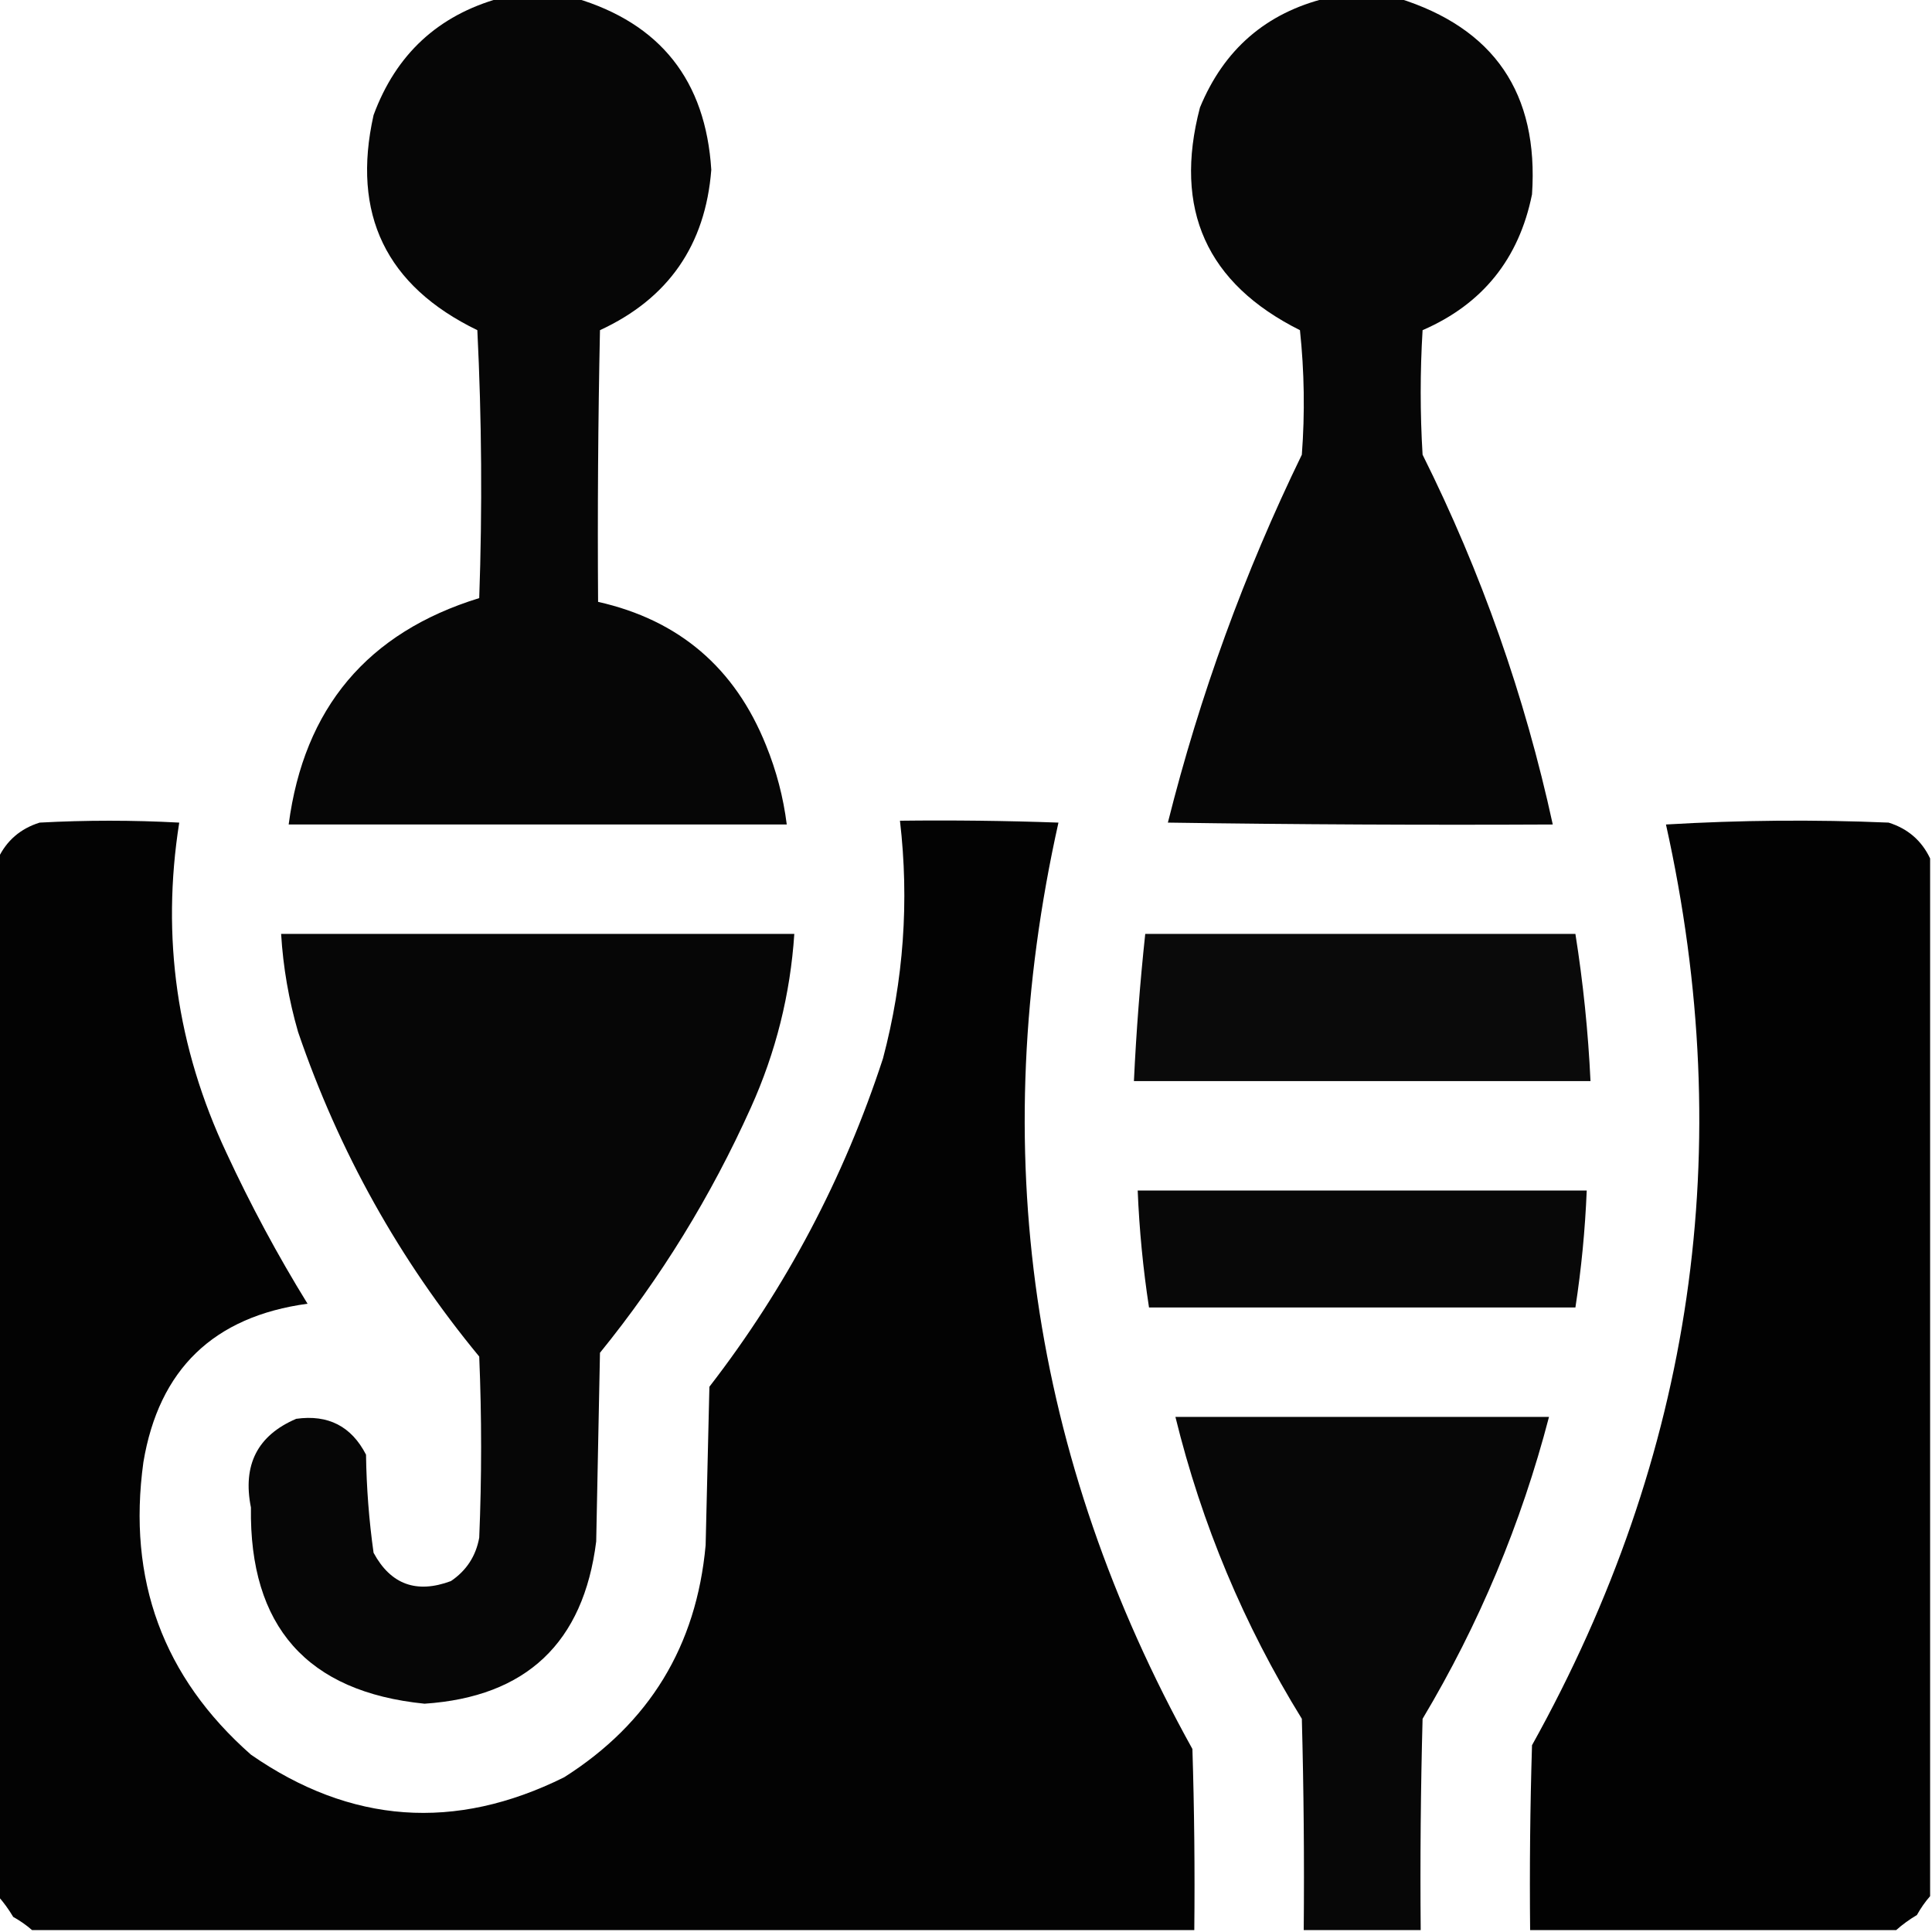
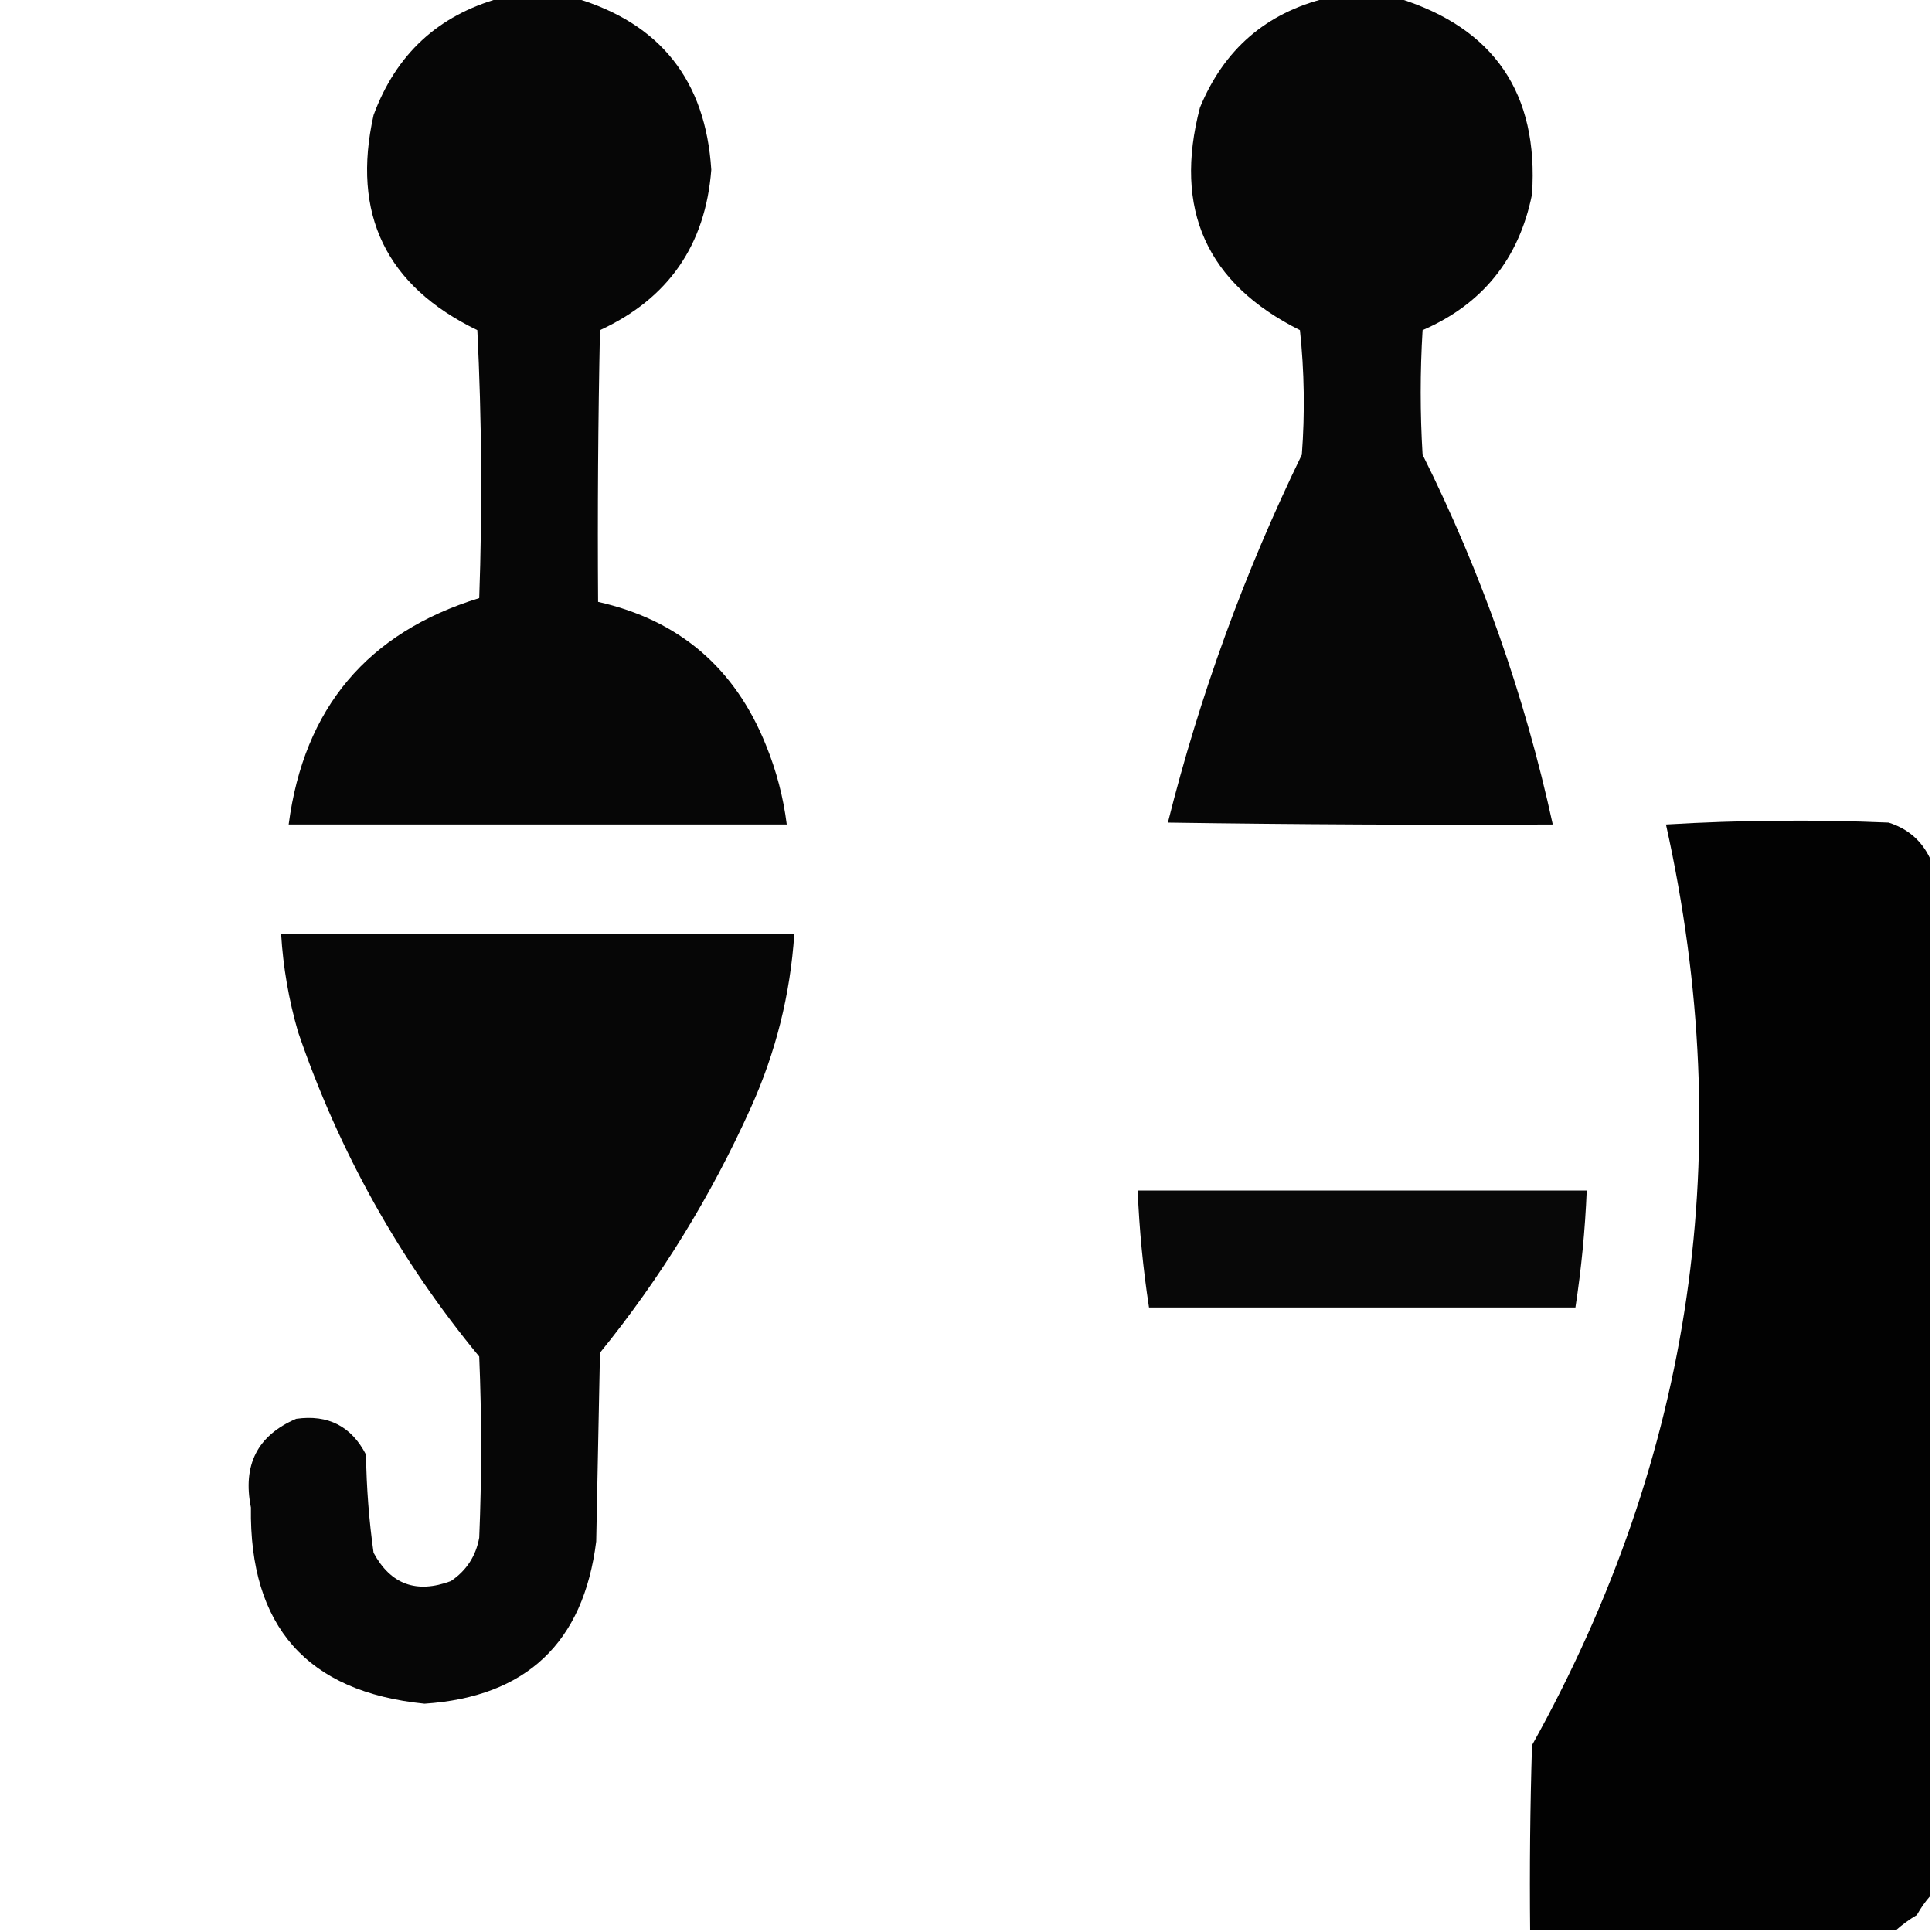
<svg xmlns="http://www.w3.org/2000/svg" version="1.1" width="512px" height="512px" style="shape-rendering:geometricPrecision; text-rendering:geometricPrecision; image-rendering:optimizeQuality; fill-rule:evenodd; clip-rule:evenodd">
  <g>
    <path style="opacity:0.974" fill="#000000" d="M 132.5,-0.5 C 139.167,-0.5 145.833,-0.5 152.5,-0.5C 175.009,6.192 187.009,21.358 188.5,45C 186.942,64.962 177.108,79.129 159,87.5C 158.5,111.498 158.333,135.498 158.5,159.5C 179.944,164.321 194.777,176.988 203,197.5C 205.76,204.276 207.593,211.276 208.5,218.5C 164.5,218.5 120.5,218.5 76.5,218.5C 80.55,187.626 97.383,167.626 127,158.5C 127.833,134.826 127.666,111.16 126.5,87.5C 102.294,75.754 93.127,56.754 99,30.5C 104.94,14.389 116.106,4.056 132.5,-0.5 Z" />
  </g>
  <g>
    <path style="opacity:0.975" fill="#000000" d="M 351.5,-0.5 C 357.833,-0.5 364.167,-0.5 370.5,-0.5C 395.969,7.417 407.802,24.75 406,51.5C 402.55,68.607 392.883,80.607 377,87.5C 376.333,98.5 376.333,109.5 377,120.5C 392.576,151.727 404.076,184.393 411.5,218.5C 377.498,218.667 343.498,218.5 309.5,218C 317.962,184.281 329.795,151.781 345,120.5C 345.832,109.485 345.666,98.485 344.5,87.5C 319.755,75.133 310.922,55.466 318,28.5C 324.342,13.104 335.508,3.437 351.5,-0.5 Z" />
  </g>
  <g>
-     <path style="opacity:0.986" fill="#000000" d="M 316.5,511.5 C 213.833,511.5 111.167,511.5 8.5,511.5C 7.013,510.196 5.346,509.03 3.5,508C 2.303,505.985 0.97,504.151 -0.5,502.5C -0.5,410.833 -0.5,319.167 -0.5,227.5C 1.739,222.766 5.406,219.599 10.5,218C 22.833,217.333 35.167,217.333 47.5,218C 42.704,248.373 46.871,277.539 60,305.5C 66.403,319.311 73.57,332.644 81.5,345.5C 56.612,348.889 42.112,362.889 38,387.5C 33.707,418.64 43.207,444.473 66.5,465C 92.925,483.339 120.592,485.339 149.5,471C 172.07,456.703 184.57,436.203 187,409.5C 187.333,395.5 187.667,381.5 188,367.5C 208.297,341.245 223.63,312.245 234,280.5C 239.48,259.809 240.98,238.809 238.5,217.5C 252.504,217.333 266.504,217.5 280.5,218C 261.247,304.316 273.08,386.15 316,463.5C 316.5,479.497 316.667,495.497 316.5,511.5 Z" />
-   </g>
+     </g>
  <g>
    <path style="opacity:0.991" fill="#000000" d="M 511.5,227.5 C 511.5,319.167 511.5,410.833 511.5,502.5C 510.196,503.987 509.03,505.654 508,507.5C 505.985,508.697 504.151,510.03 502.5,511.5C 470.167,511.5 437.833,511.5 405.5,511.5C 405.333,495.163 405.5,478.83 406,462.5C 448.747,385.685 460.58,304.352 441.5,218.5C 461.158,217.334 480.825,217.167 500.5,218C 505.594,219.599 509.261,222.766 511.5,227.5 Z" />
  </g>
  <g>
    <path style="opacity:0.973" fill="#000000" d="M 74.5,247.5 C 119.833,247.5 165.167,247.5 210.5,247.5C 209.439,263.518 205.606,278.851 199,293.5C 188.425,317.007 175.092,338.673 159,358.5C 158.667,375.167 158.333,391.833 158,408.5C 154.633,435.368 139.466,449.701 112.5,451.5C 81.379,448.368 66.045,431.035 66.5,399.5C 64.239,388.218 68.239,380.385 78.5,376C 86.966,374.815 93.132,377.982 97,385.5C 97.123,394.227 97.79,402.894 99,411.5C 103.539,419.905 110.372,422.405 119.5,419C 123.612,416.221 126.112,412.388 127,407.5C 127.667,391.5 127.667,375.5 127,359.5C 105.845,333.871 89.845,305.205 79,273.5C 76.532,264.993 75.032,256.326 74.5,247.5 Z" />
  </g>
  <g>
-     <path style="opacity:0.958" fill="#000000" d="M 303.5,247.5 C 341.5,247.5 379.5,247.5 417.5,247.5C 419.549,260.417 420.882,273.417 421.5,286.5C 381.167,286.5 340.833,286.5 300.5,286.5C 301.114,273.467 302.114,260.467 303.5,247.5 Z" />
-   </g>
+     </g>
  <g>
    <path style="opacity:0.968" fill="#000000" d="M 301.5,315.5 C 341.167,315.5 380.833,315.5 420.5,315.5C 420.076,325.891 419.076,336.224 417.5,346.5C 379.833,346.5 342.167,346.5 304.5,346.5C 302.924,336.225 301.924,325.892 301.5,315.5 Z" />
  </g>
  <g>
-     <path style="opacity:0.971" fill="#000000" d="M 376.5,511.5 C 366.167,511.5 355.833,511.5 345.5,511.5C 345.667,492.83 345.5,474.164 345,455.5C 329.648,430.618 318.481,403.951 311.5,375.5C 344.5,375.5 377.5,375.5 410.5,375.5C 403.133,403.772 391.966,430.439 377,455.5C 376.5,474.164 376.333,492.83 376.5,511.5 Z" />
-   </g>
+     </g>
</svg>